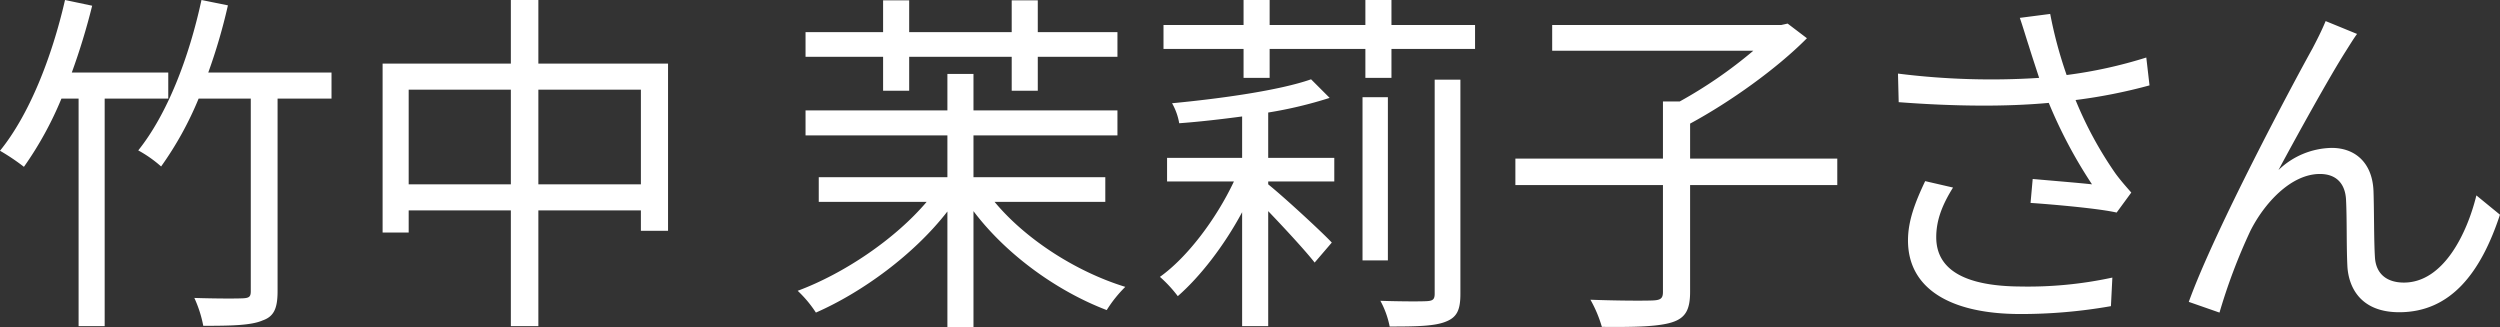
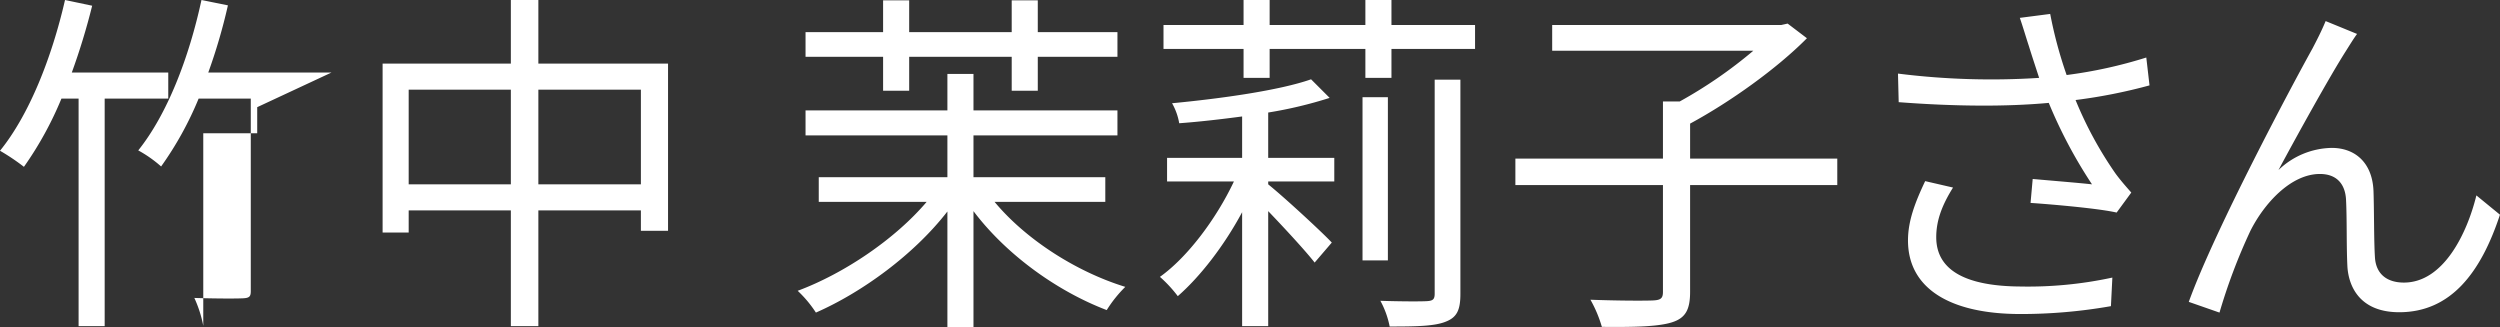
<svg xmlns="http://www.w3.org/2000/svg" width="699.81" height="91.59" viewBox="0 0 699.81 91.59">
  <rect x="0" y="0" width="699.81" height="91.59" fill="#333333" stroke="none" />
  <defs>
    <style>
      .cls-1 {
        fill: #fff;
        fill-rule: evenodd;
      }
    </style>
  </defs>
-   <path id="竹中_茉莉子さん" data-name="竹中 茉莉子さん" class="cls-1" d="M893.6,1208.32v-7.3h-27a184.855,184.855,0,0,0,5.7-18.7l-7.6-1.6c-3.7,16.1-10,32.1-18.2,42.2a60.017,60.017,0,0,1,6.7,4.5,97.438,97.438,0,0,0,10.5-19.1h4.8v63.7h7.3v-63.7h17.8Zm45.7-7.3H904.8a157.6,157.6,0,0,0,5.5-18.8l-7.4-1.5c-3.5,16.2-9.6,32-17.7,42.1a34.639,34.639,0,0,1,6.4,4.5,94.3,94.3,0,0,0,10.5-19h14.6v53.9c0,1.5-.4,1.9-2.1,2-1.8.1-7.6,0.1-13.7-.1a33.661,33.661,0,0,1,2.5,7.8c7.8,0,13.4-.1,16.6-1.5,3.2-1.1,4.2-3.4,4.2-8.2v-53.9h15.1v-7.3Zm57.9,31.3v-26.5h28.7v26.5H997.2Zm-36.3,0v-26.5h28.6v26.5H960.9Zm36.3-33.8v-17.8h-7.7v17.8h-35.9v47.3h7.3v-6.2h28.6v32.4h7.7v-32.4h28.7v5.7h7.6v-46.8H997.2Zm96.5,7.6h7.3v-9.5h28.7v9.5h7.3v-9.5h22.3v-6.9H1137v-8.9h-7.3v8.9H1101v-8.9h-7.3v8.9h-21.71v6.9h21.71v9.5Zm62.2,31.1v-6.9H1119v-11.7h40.3v-7H1119v-10.2h-7.3v10.2h-39.71v7h39.71v11.7h-36.01v6.9h30.21c-8.9,10.5-23.21,20.1-36.11,24.9a33.039,33.039,0,0,1,5.1,6.1c13.01-5.7,27.51-16.3,36.81-28.3v32.4h7.3v-32.5c9.2,12.2,23.4,22.4,37.3,27.7a35.329,35.329,0,0,1,5.2-6.5c-13.7-4.2-27.9-13.3-36.6-23.8h31Zm45.6-25a118.016,118.016,0,0,0,17.2-4.1l-5.2-5.2c-8.8,3.1-25.2,5.4-38.91,6.7a17.136,17.136,0,0,1,2,5.6c5.5-.4,11.61-1.1,17.61-1.9v11.6h-21.01v6.6h18.71c-5,10.6-13.11,21.3-20.71,26.7a36.393,36.393,0,0,1,5,5.4c6.2-5.4,12.91-14,18.01-23.5v31.9h7.3v-32.2c4.7,4.9,10.6,11.3,13,14.4l4.8-5.6c-2.5-2.7-13.2-12.6-17.8-16.3v-0.8H1220v-6.6h-18.5v-12.7Zm46.6,50.7c0,1.6-.5,2-2.2,2.1-1.6.1-7.1,0.1-13-.1a24.979,24.979,0,0,1,2.6,7.2c7.7,0,12.7-.1,15.8-1.4,3-1.2,4-3.2,4-7.7v-60h-7.2v59.9Zm-13.1-55h-7.1v45.7h7.1v-45.7Zm1-20.2v-7h-7.3v7h-26.8v-7h-7.3v7h-22.41v6.7h22.41v8.1h7.3v-8.1h26.8v8.1h7.3v-8.1h23.4v-6.7H1236Zm124.8,37.4h-41.2v-9.8c11.1-6,24.2-15.3,32.7-23.9l-5.4-4.1-1.8.4h-64.11v7.2h56.31a127.251,127.251,0,0,1-20.6,14.2H1312v16h-41.31v7.4H1312v29.9c0,1.8-.6,2.3-2.8,2.4-2.1.1-9.5,0.1-17.5-.2a35.234,35.234,0,0,1,3.2,7.6c9.5,0.1,16-.1,19.7-1.3s5-3.5,5-8.5v-29.9h41.2v-7.4Zm53.6-31.6c0.7,2.3,1.7,5.3,2.9,9a209.075,209.075,0,0,1-39.51-1.2l0.2,8c15.71,1.2,30.11,1.3,42.01.2a133.58,133.58,0,0,0,12.1,22.8c-3.6-.4-11-1-16.6-1.5l-0.6,6.7c7.2,0.5,19.3,1.6,24.1,2.7l4.1-5.6c-1.5-1.7-3-3.4-4.4-5.3a106.4,106.4,0,0,1-11.2-20.6,148.674,148.674,0,0,0,20.7-4.1l-0.9-7.8a128.441,128.441,0,0,1-22.3,4.9,119.481,119.481,0,0,1-4.6-17.1l-8.5,1.1C1412.8,1188.32,1413.7,1191.42,1414.4,1193.52Zm-21.2,39.7-7.8-1.8c-2.8,5.9-4.81,11.1-4.81,16.6,0,13.6,12.01,20.5,31.01,20.6a145.231,145.231,0,0,0,25.8-2.2l0.4-8a111.468,111.468,0,0,1-25.8,2.5c-14.8-.1-23.5-4.3-23.5-13.8C1388.5,1242.32,1390.2,1238.02,1393.2,1233.22Zm113.1-43-8.8-3.6c-1.2,2.9-2.5,5.4-3.7,7.7-5.4,9.7-27.31,50.7-34.61,70.9l8.6,3a159.92,159.92,0,0,1,8.61-22.8c3.9-7.8,11.4-16,19.5-16,4.5,0,7,2.6,7.3,7,0.3,5.5.1,13.2,0.4,19,0.4,5.9,3.8,12.7,14.5,12.7,14.5,0,22.9-11.2,28.2-27.3l-6.6-5.4c-2.6,10.6-9.2,24.4-20.3,24.4-4.4,0-7.8-2.1-8.1-7.1-0.3-4.9-.2-12.6-0.4-18.5-0.3-7.9-5.1-12.1-11.7-12.1a22.01,22.01,0,0,0-14.9,6.2c5.2-9.7,14.4-26.3,18.8-33.2C1504.3,1193.22,1505.4,1191.42,1506.3,1190.22Z" transform="translate(-846.5 -1180.72)" />
+   <path id="竹中_茉莉子さん" data-name="竹中 茉莉子さん" class="cls-1" d="M893.6,1208.32v-7.3h-27a184.855,184.855,0,0,0,5.7-18.7l-7.6-1.6c-3.7,16.1-10,32.1-18.2,42.2a60.017,60.017,0,0,1,6.7,4.5,97.438,97.438,0,0,0,10.5-19.1h4.8v63.7h7.3v-63.7h17.8Zm45.7-7.3H904.8a157.6,157.6,0,0,0,5.5-18.8l-7.4-1.5c-3.5,16.2-9.6,32-17.7,42.1a34.639,34.639,0,0,1,6.4,4.5,94.3,94.3,0,0,0,10.5-19h14.6v53.9c0,1.5-.4,1.9-2.1,2-1.8.1-7.6,0.1-13.7-.1a33.661,33.661,0,0,1,2.5,7.8v-53.9h15.1v-7.3Zm57.9,31.3v-26.5h28.7v26.5H997.2Zm-36.3,0v-26.5h28.6v26.5H960.9Zm36.3-33.8v-17.8h-7.7v17.8h-35.9v47.3h7.3v-6.2h28.6v32.4h7.7v-32.4h28.7v5.7h7.6v-46.8H997.2Zm96.5,7.6h7.3v-9.5h28.7v9.5h7.3v-9.5h22.3v-6.9H1137v-8.9h-7.3v8.9H1101v-8.9h-7.3v8.9h-21.71v6.9h21.71v9.5Zm62.2,31.1v-6.9H1119v-11.7h40.3v-7H1119v-10.2h-7.3v10.2h-39.71v7h39.71v11.7h-36.01v6.9h30.21c-8.9,10.5-23.21,20.1-36.11,24.9a33.039,33.039,0,0,1,5.1,6.1c13.01-5.7,27.51-16.3,36.81-28.3v32.4h7.3v-32.5c9.2,12.2,23.4,22.4,37.3,27.7a35.329,35.329,0,0,1,5.2-6.5c-13.7-4.2-27.9-13.3-36.6-23.8h31Zm45.6-25a118.016,118.016,0,0,0,17.2-4.1l-5.2-5.2c-8.8,3.1-25.2,5.4-38.91,6.7a17.136,17.136,0,0,1,2,5.6c5.5-.4,11.61-1.1,17.61-1.9v11.6h-21.01v6.6h18.71c-5,10.6-13.11,21.3-20.71,26.7a36.393,36.393,0,0,1,5,5.4c6.2-5.4,12.91-14,18.01-23.5v31.9h7.3v-32.2c4.7,4.9,10.6,11.3,13,14.4l4.8-5.6c-2.5-2.7-13.2-12.6-17.8-16.3v-0.8H1220v-6.6h-18.5v-12.7Zm46.6,50.7c0,1.6-.5,2-2.2,2.1-1.6.1-7.1,0.1-13-.1a24.979,24.979,0,0,1,2.6,7.2c7.7,0,12.7-.1,15.8-1.4,3-1.2,4-3.2,4-7.7v-60h-7.2v59.9Zm-13.1-55h-7.1v45.7h7.1v-45.7Zm1-20.2v-7h-7.3v7h-26.8v-7h-7.3v7h-22.41v6.7h22.41v8.1h7.3v-8.1h26.8v8.1h7.3v-8.1h23.4v-6.7H1236Zm124.8,37.4h-41.2v-9.8c11.1-6,24.2-15.3,32.7-23.9l-5.4-4.1-1.8.4h-64.11v7.2h56.31a127.251,127.251,0,0,1-20.6,14.2H1312v16h-41.31v7.4H1312v29.9c0,1.8-.6,2.3-2.8,2.4-2.1.1-9.5,0.1-17.5-.2a35.234,35.234,0,0,1,3.2,7.6c9.5,0.1,16-.1,19.7-1.3s5-3.5,5-8.5v-29.9h41.2v-7.4Zm53.6-31.6c0.7,2.3,1.7,5.3,2.9,9a209.075,209.075,0,0,1-39.51-1.2l0.2,8c15.71,1.2,30.11,1.3,42.01.2a133.58,133.58,0,0,0,12.1,22.8c-3.6-.4-11-1-16.6-1.5l-0.6,6.7c7.2,0.5,19.3,1.6,24.1,2.7l4.1-5.6c-1.5-1.7-3-3.4-4.4-5.3a106.4,106.4,0,0,1-11.2-20.6,148.674,148.674,0,0,0,20.7-4.1l-0.9-7.8a128.441,128.441,0,0,1-22.3,4.9,119.481,119.481,0,0,1-4.6-17.1l-8.5,1.1C1412.8,1188.32,1413.7,1191.42,1414.4,1193.52Zm-21.2,39.7-7.8-1.8c-2.8,5.9-4.81,11.1-4.81,16.6,0,13.6,12.01,20.5,31.01,20.6a145.231,145.231,0,0,0,25.8-2.2l0.4-8a111.468,111.468,0,0,1-25.8,2.5c-14.8-.1-23.5-4.3-23.5-13.8C1388.5,1242.32,1390.2,1238.02,1393.2,1233.22Zm113.1-43-8.8-3.6c-1.2,2.9-2.5,5.4-3.7,7.7-5.4,9.7-27.31,50.7-34.61,70.9l8.6,3a159.92,159.92,0,0,1,8.61-22.8c3.9-7.8,11.4-16,19.5-16,4.5,0,7,2.6,7.3,7,0.3,5.5.1,13.2,0.4,19,0.4,5.9,3.8,12.7,14.5,12.7,14.5,0,22.9-11.2,28.2-27.3l-6.6-5.4c-2.6,10.6-9.2,24.4-20.3,24.4-4.4,0-7.8-2.1-8.1-7.1-0.3-4.9-.2-12.6-0.4-18.5-0.3-7.9-5.1-12.1-11.7-12.1a22.01,22.01,0,0,0-14.9,6.2c5.2-9.7,14.4-26.3,18.8-33.2C1504.3,1193.22,1505.4,1191.42,1506.3,1190.22Z" transform="translate(-846.5 -1180.72)" />
</svg>